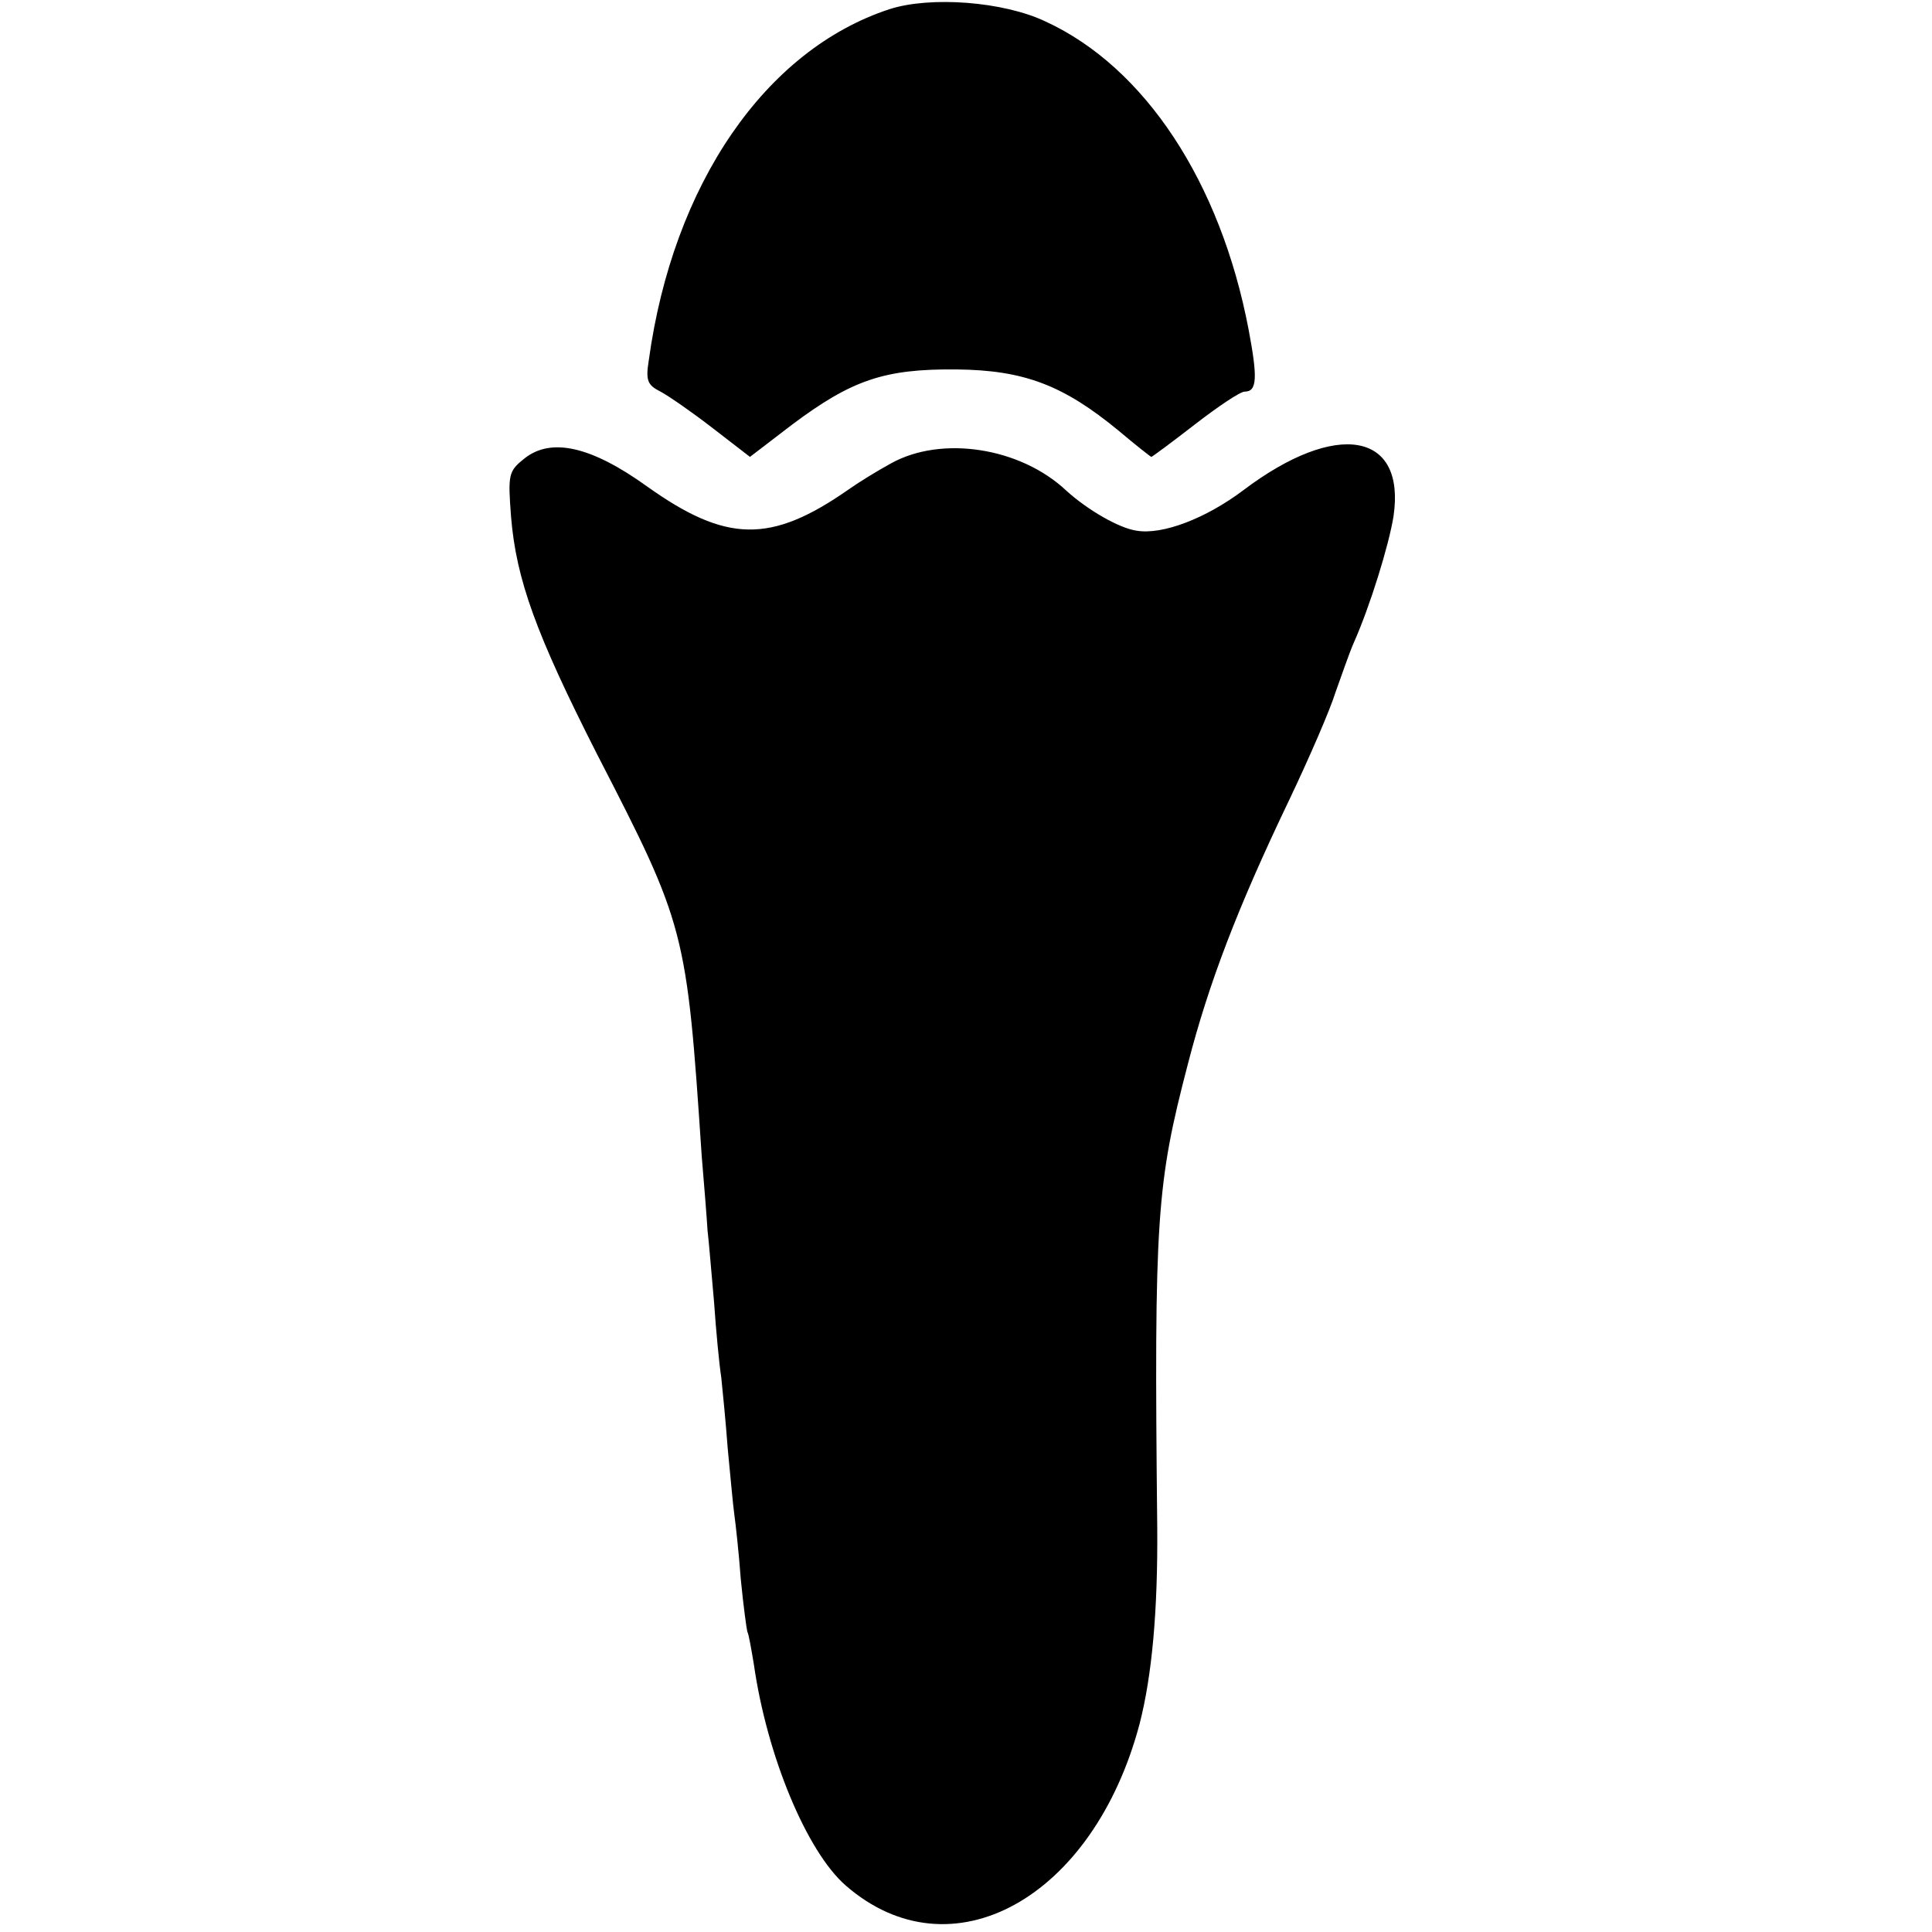
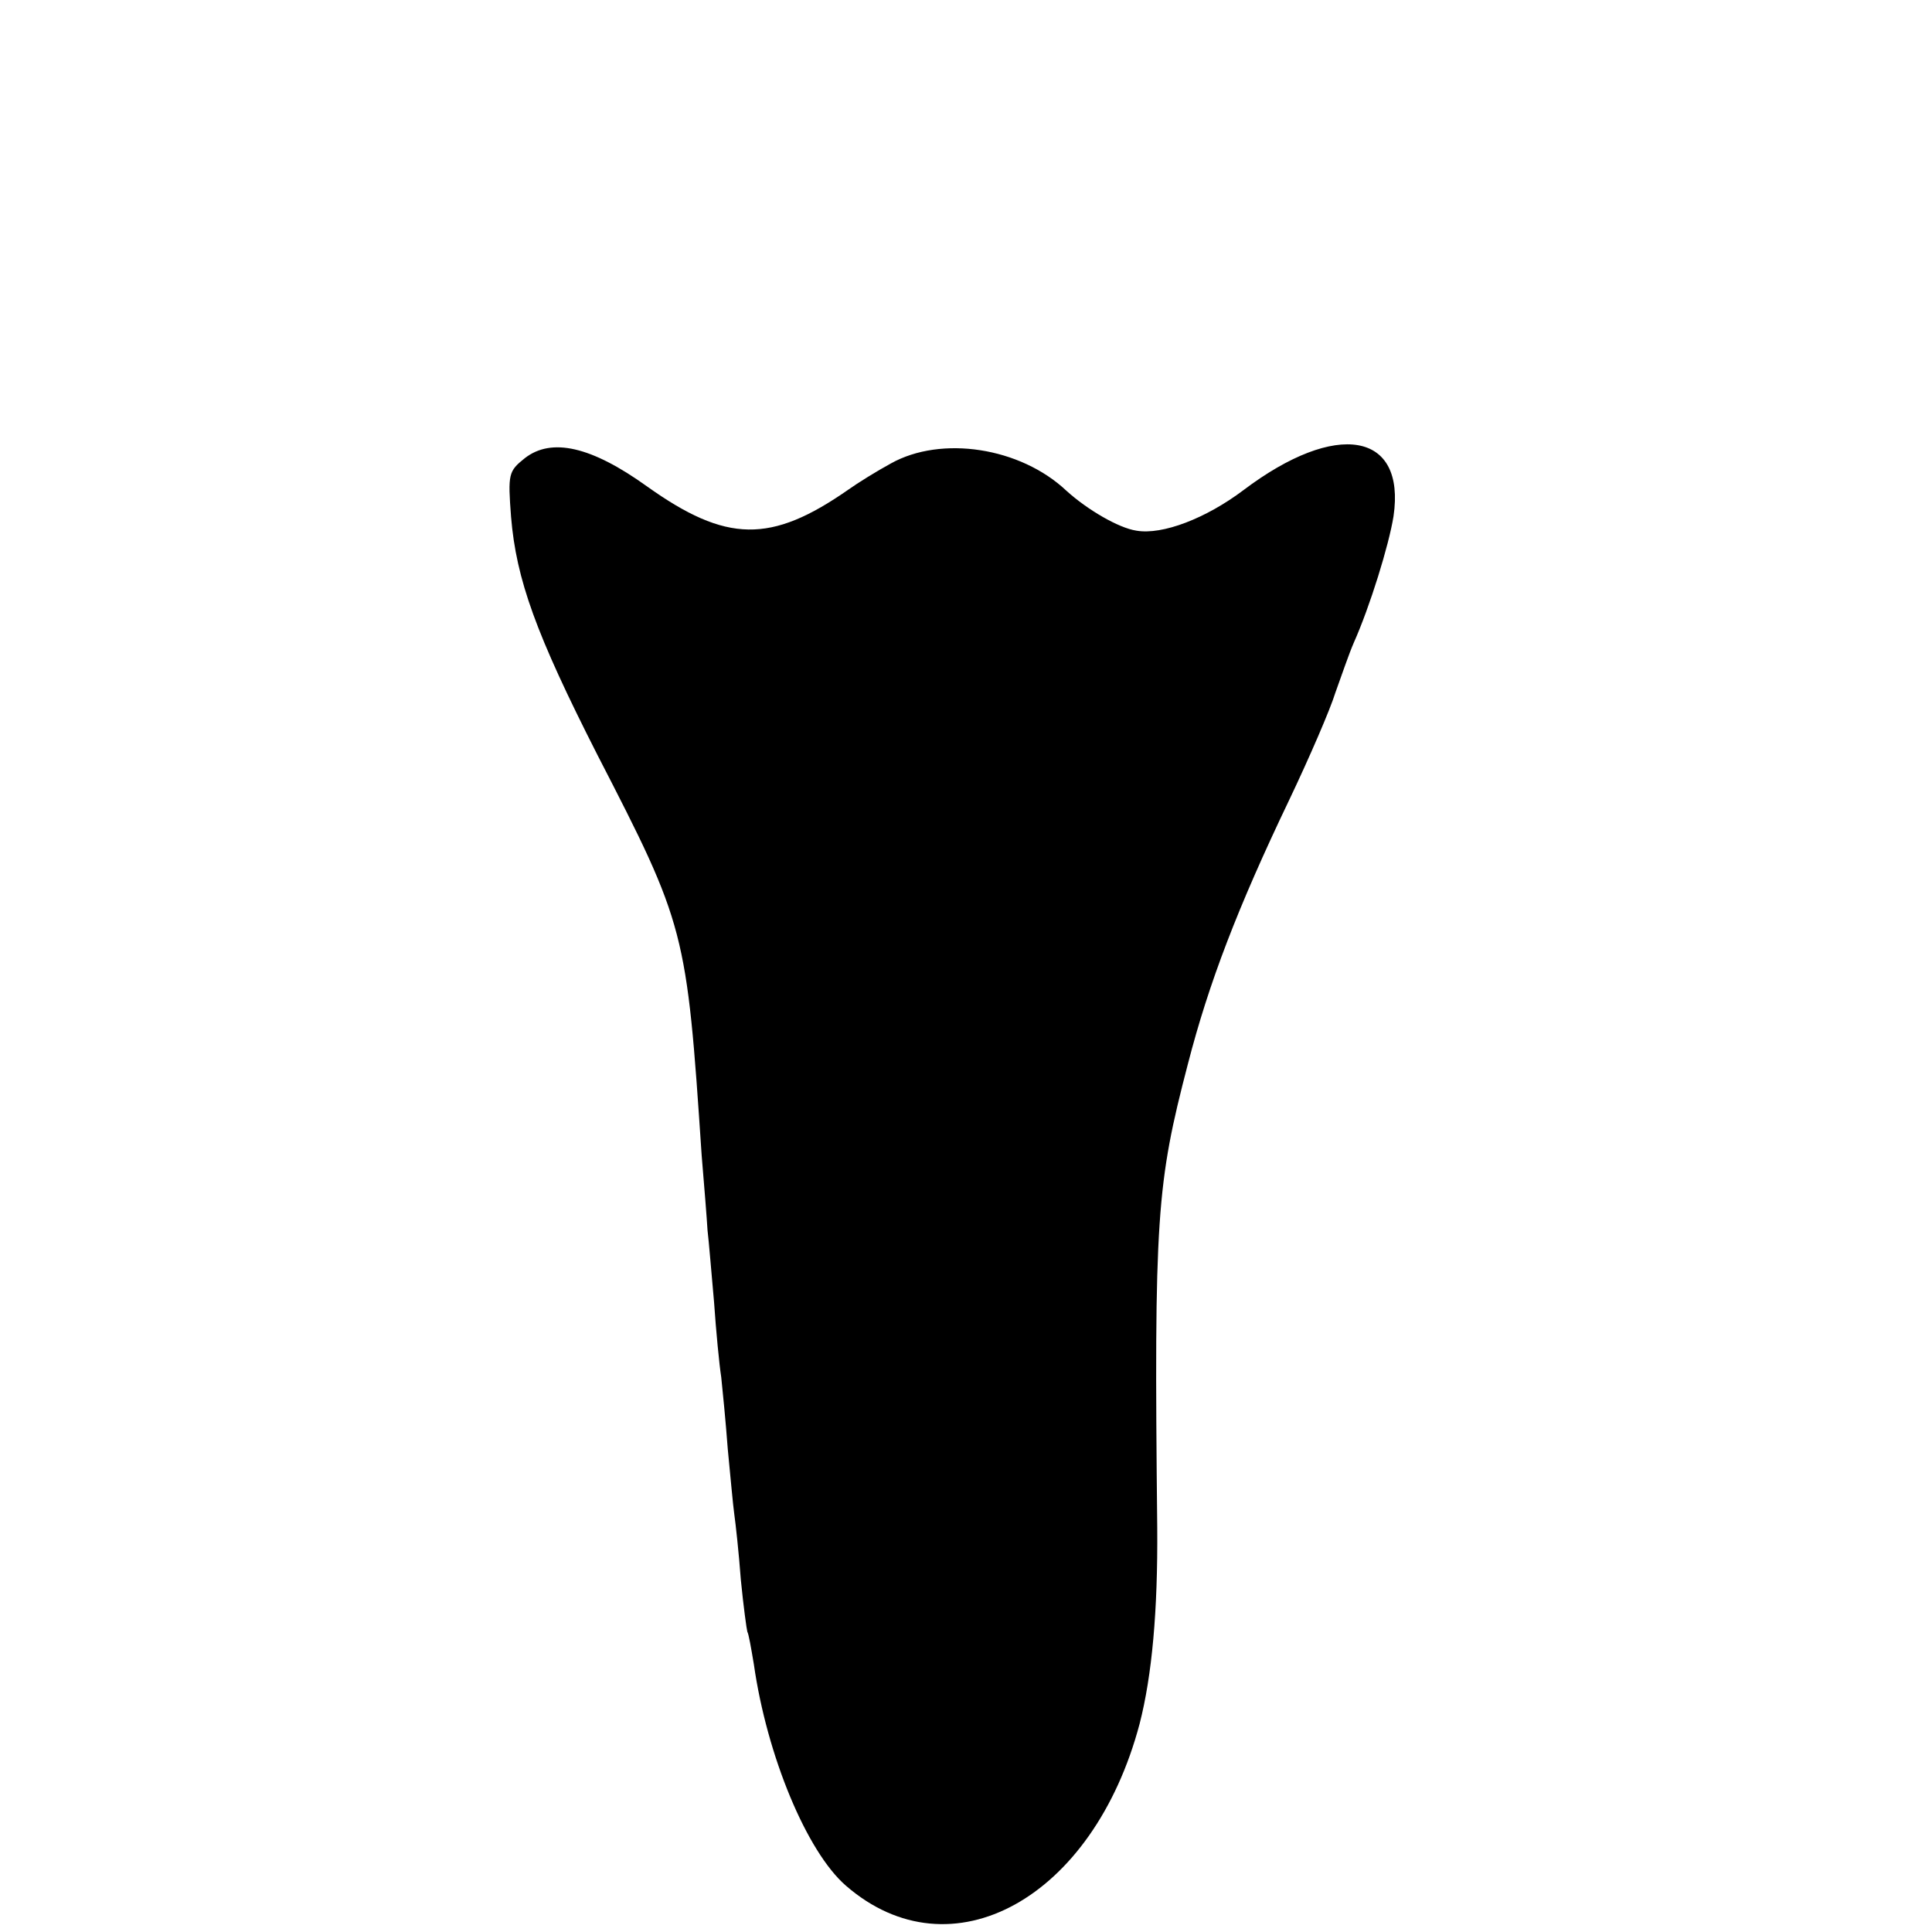
<svg xmlns="http://www.w3.org/2000/svg" version="1.0" width="296pt" height="296pt" viewBox="0 0 296 296" preserveAspectRatio="xMidYMid meet">
  <g transform="translate(0,296) scale(0.1,-0.1)" fill="#000000" stroke="none">
-     <path d="M1363 2946 c-190 -62 -332 -268 -369 -538 -5 -31 -2 -38 18 -48 13 -7 49 -32 80 -56 l57 -44 64 49 c92 69 142 86 252 85 104 -1 164 -24 249 -94 26 -22 49 -40 50 -40 1 0 31 22 67 50 35 27 69 50 76 50 19 0 20 21 6 95 -43 226 -159 402 -311 472 -65 31 -177 39 -239 19z" />
-     <path d="M804 2258 c-25 -20 -26 -24 -21 -90 8 -96 38 -179 132 -364 135 -262 137 -269 160 -614 4 -47 8 -98 9 -115 2 -16 6 -66 10 -110 3 -44 8 -96 11 -115 2 -19 7 -69 10 -110 4 -41 8 -86 10 -100 2 -14 7 -59 10 -100 4 -41 9 -77 10 -80 2 -3 6 -26 10 -50 20 -140 81 -287 141 -339 161 -140 379 -20 450 248 19 74 28 173 27 301 -5 476 -1 526 47 710 32 124 76 239 155 404 31 65 63 139 71 165 9 25 21 60 28 76 25 56 54 150 61 194 19 129 -87 148 -230 40 -57 -43 -124 -69 -164 -62 -27 4 -75 32 -107 61 -71 67 -192 85 -269 42 -22 -12 -51 -30 -65 -40 -119 -83 -187 -82 -309 5 -85 61 -146 75 -187 43z" />
+     <path d="M804 2258 c-25 -20 -26 -24 -21 -90 8 -96 38 -179 132 -364 135 -262 137 -269 160 -614 4 -47 8 -98 9 -115 2 -16 6 -66 10 -110 3 -44 8 -96 11 -115 2 -19 7 -69 10 -110 4 -41 8 -86 10 -100 2 -14 7 -59 10 -100 4 -41 9 -77 10 -80 2 -3 6 -26 10 -50 20 -140 81 -287 141 -339 161 -140 379 -20 450 248 19 74 28 173 27 301 -5 476 -1 526 47 710 32 124 76 239 155 404 31 65 63 139 71 165 9 25 21 60 28 76 25 56 54 150 61 194 19 129 -87 148 -230 40 -57 -43 -124 -69 -164 -62 -27 4 -75 32 -107 61 -71 67 -192 85 -269 42 -22 -12 -51 -30 -65 -40 -119 -83 -187 -82 -309 5 -85 61 -146 75 -187 43" />
  </g>
</svg>